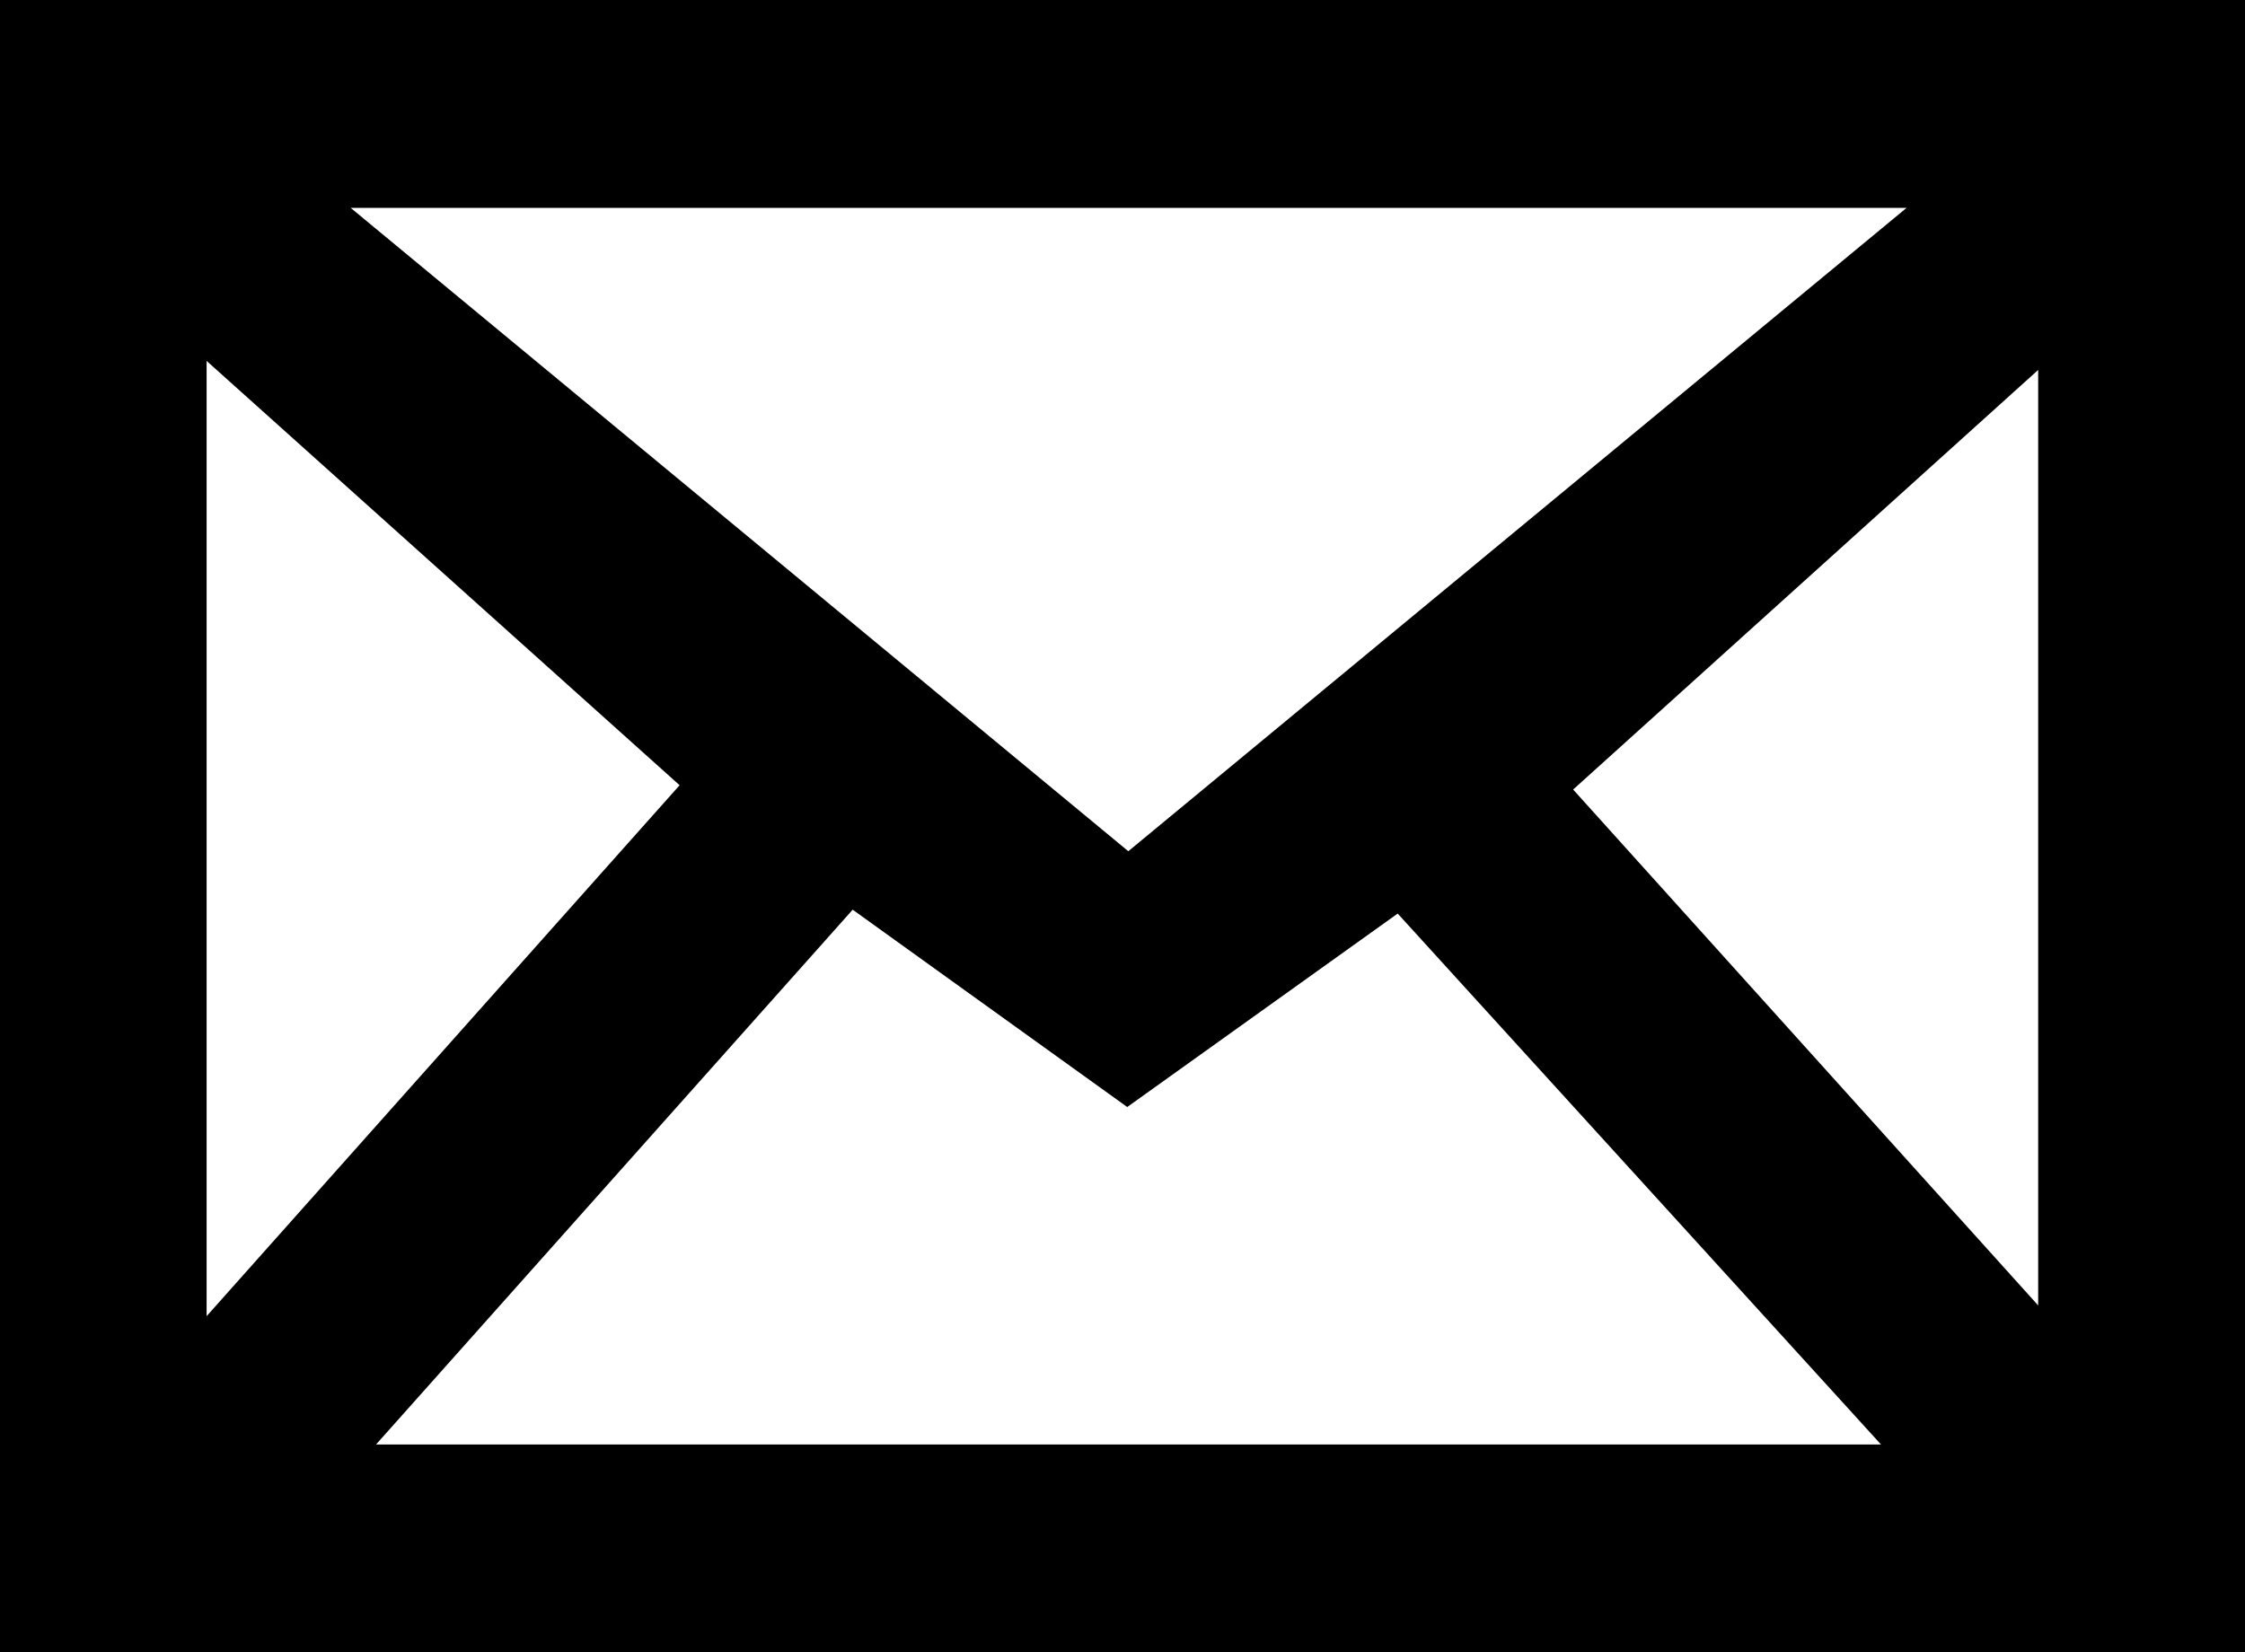
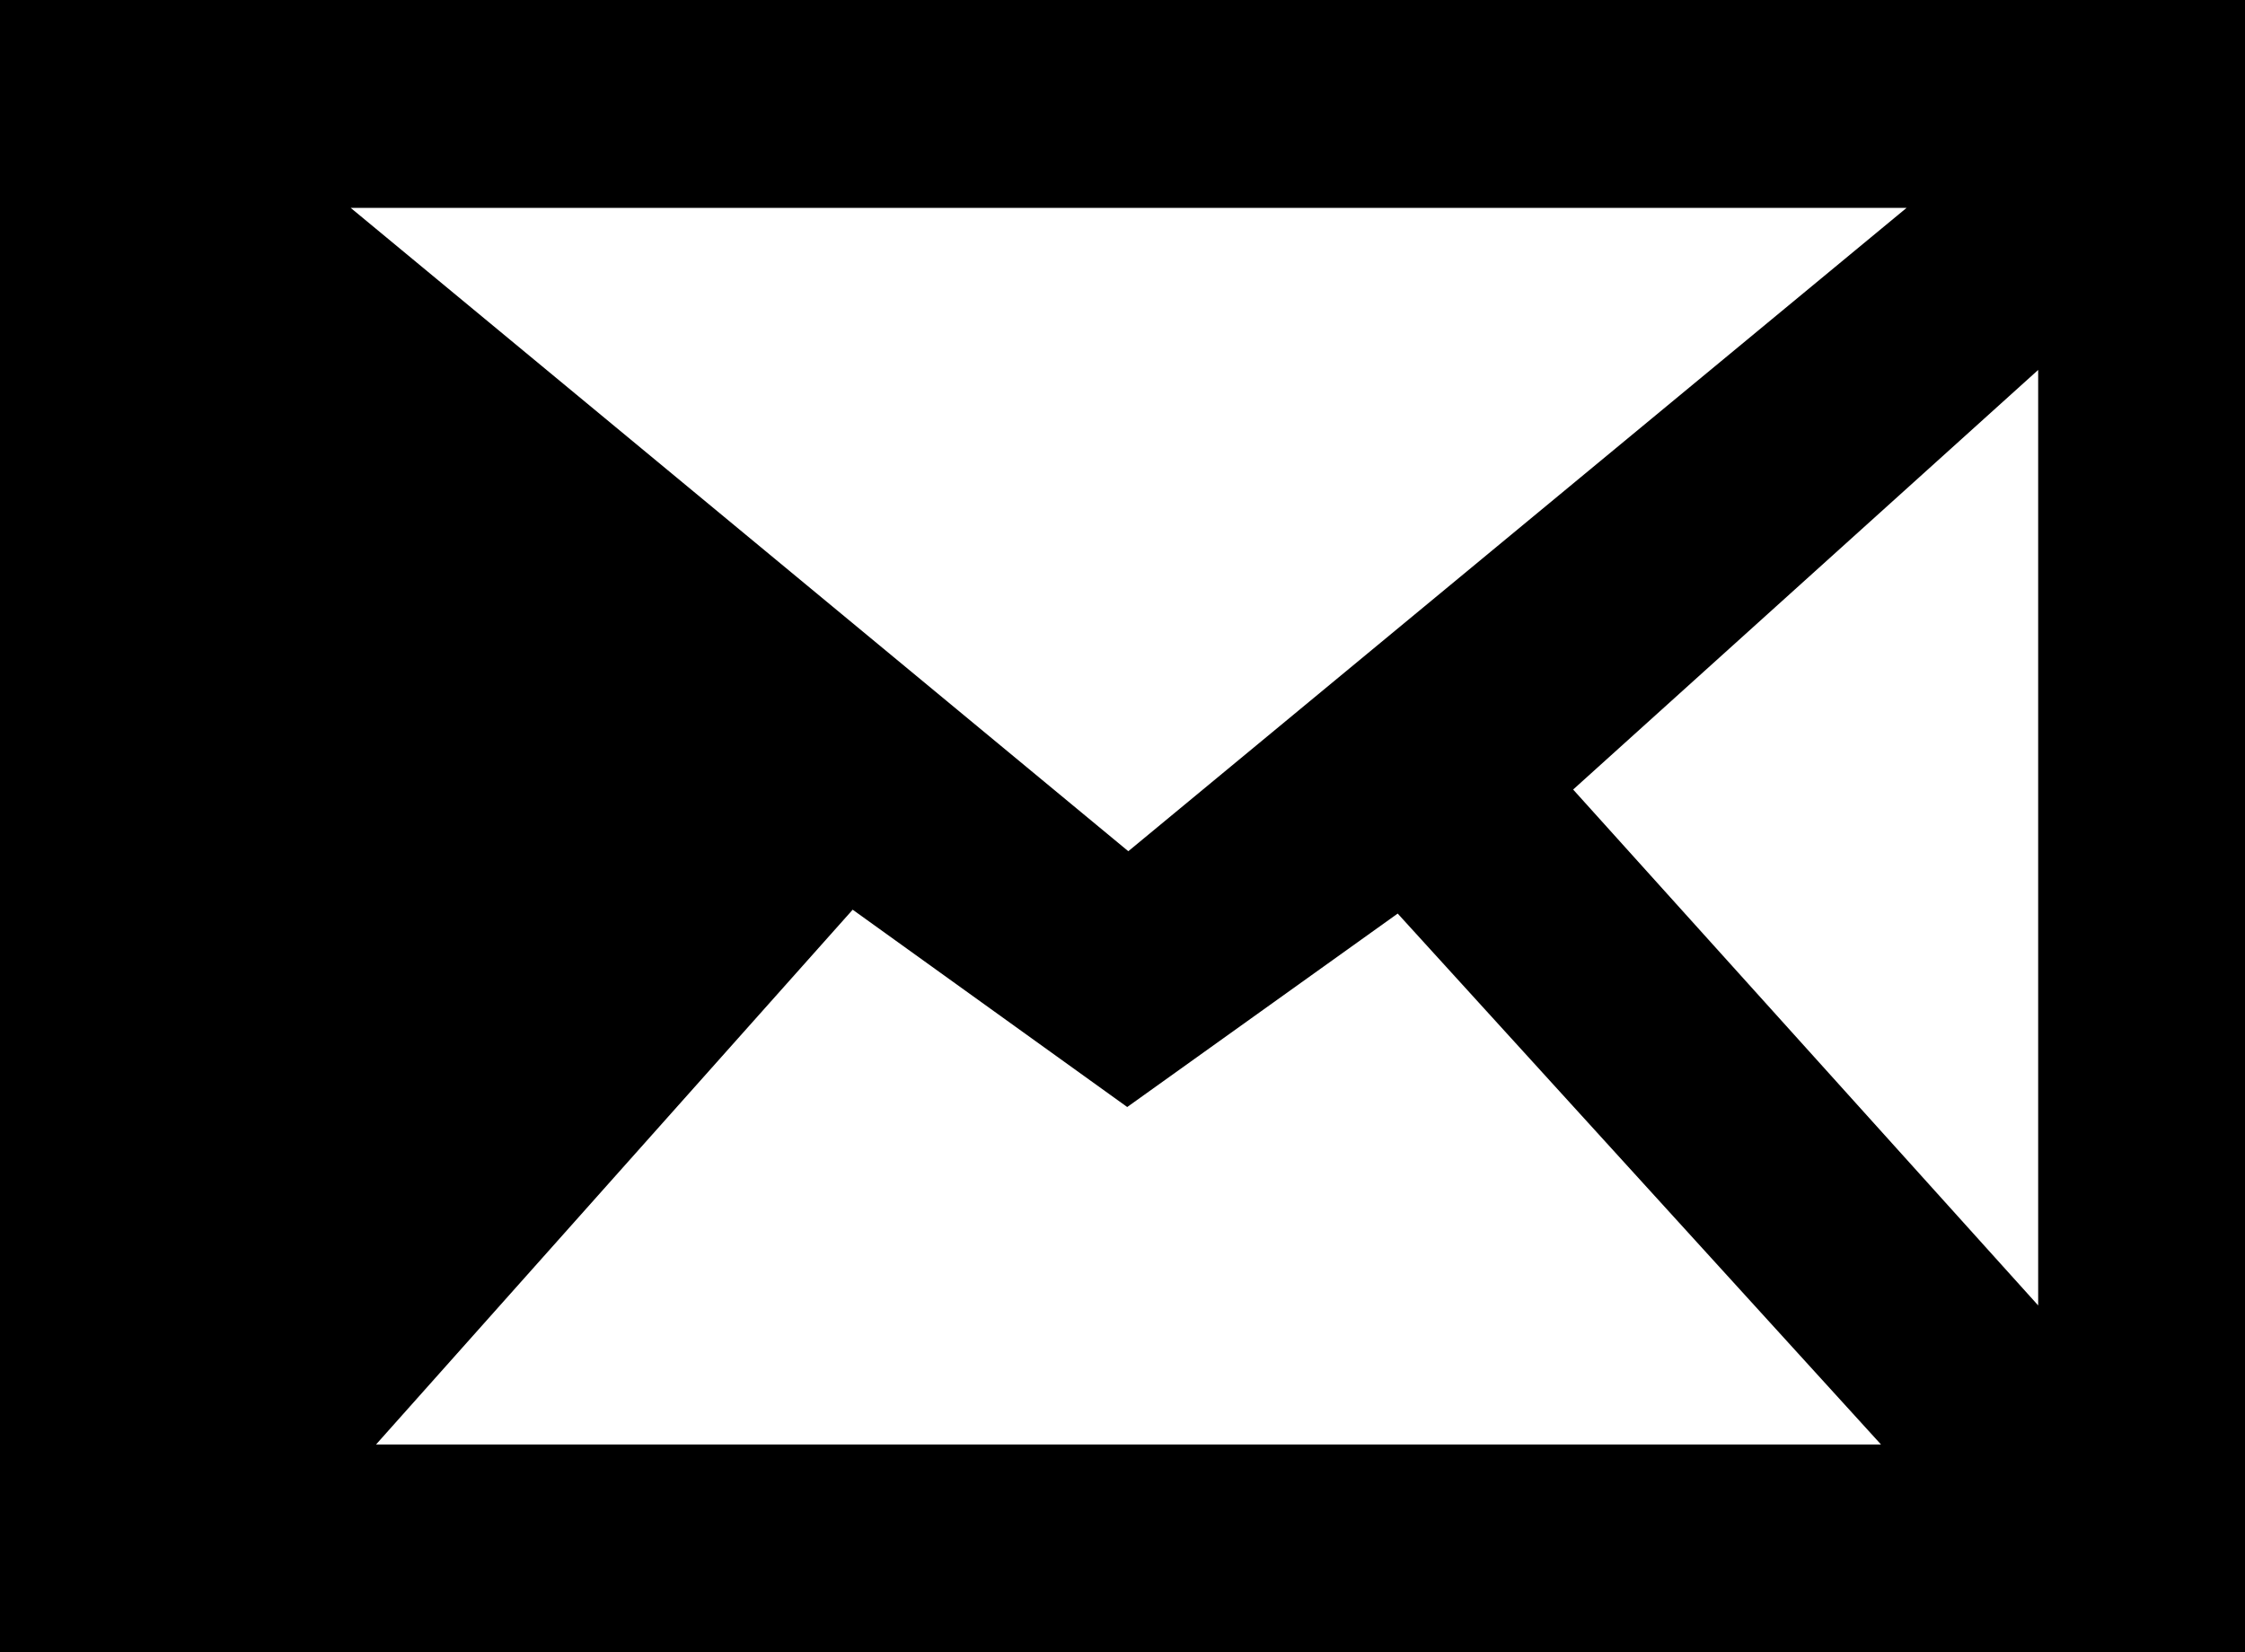
<svg xmlns="http://www.w3.org/2000/svg" viewBox="0 0 104.42 76.86">
  <title>mail</title>
  <g id="0c4969ef-a8f4-46cb-b8a3-cfa437661328" data-name="レイヤー 2">
    <g id="0b59bf22-61ab-489b-bd25-7b9ab33104b6" data-name="mail">
-       <path d="M0,0V76.86H104.42V0ZM94.8,60.73l-21.63-24L94.8,17.21ZM9.61,16.79l22,19.74-22,24.7ZM52.48,39.6,16.31,9.67H88.68ZM39.66,42.32,52.43,51.5l0,0,0,0,0,0,0,0,12.58-9L87.49,67.2h-70Z" style="fill-rule:evenodd" />
+       <path d="M0,0V76.86H104.42V0ZM94.8,60.73l-21.63-24L94.8,17.21ZM9.61,16.79ZM52.48,39.6,16.31,9.67H88.68ZM39.66,42.32,52.43,51.5l0,0,0,0,0,0,0,0,12.58-9L87.49,67.2h-70Z" style="fill-rule:evenodd" />
    </g>
  </g>
</svg>